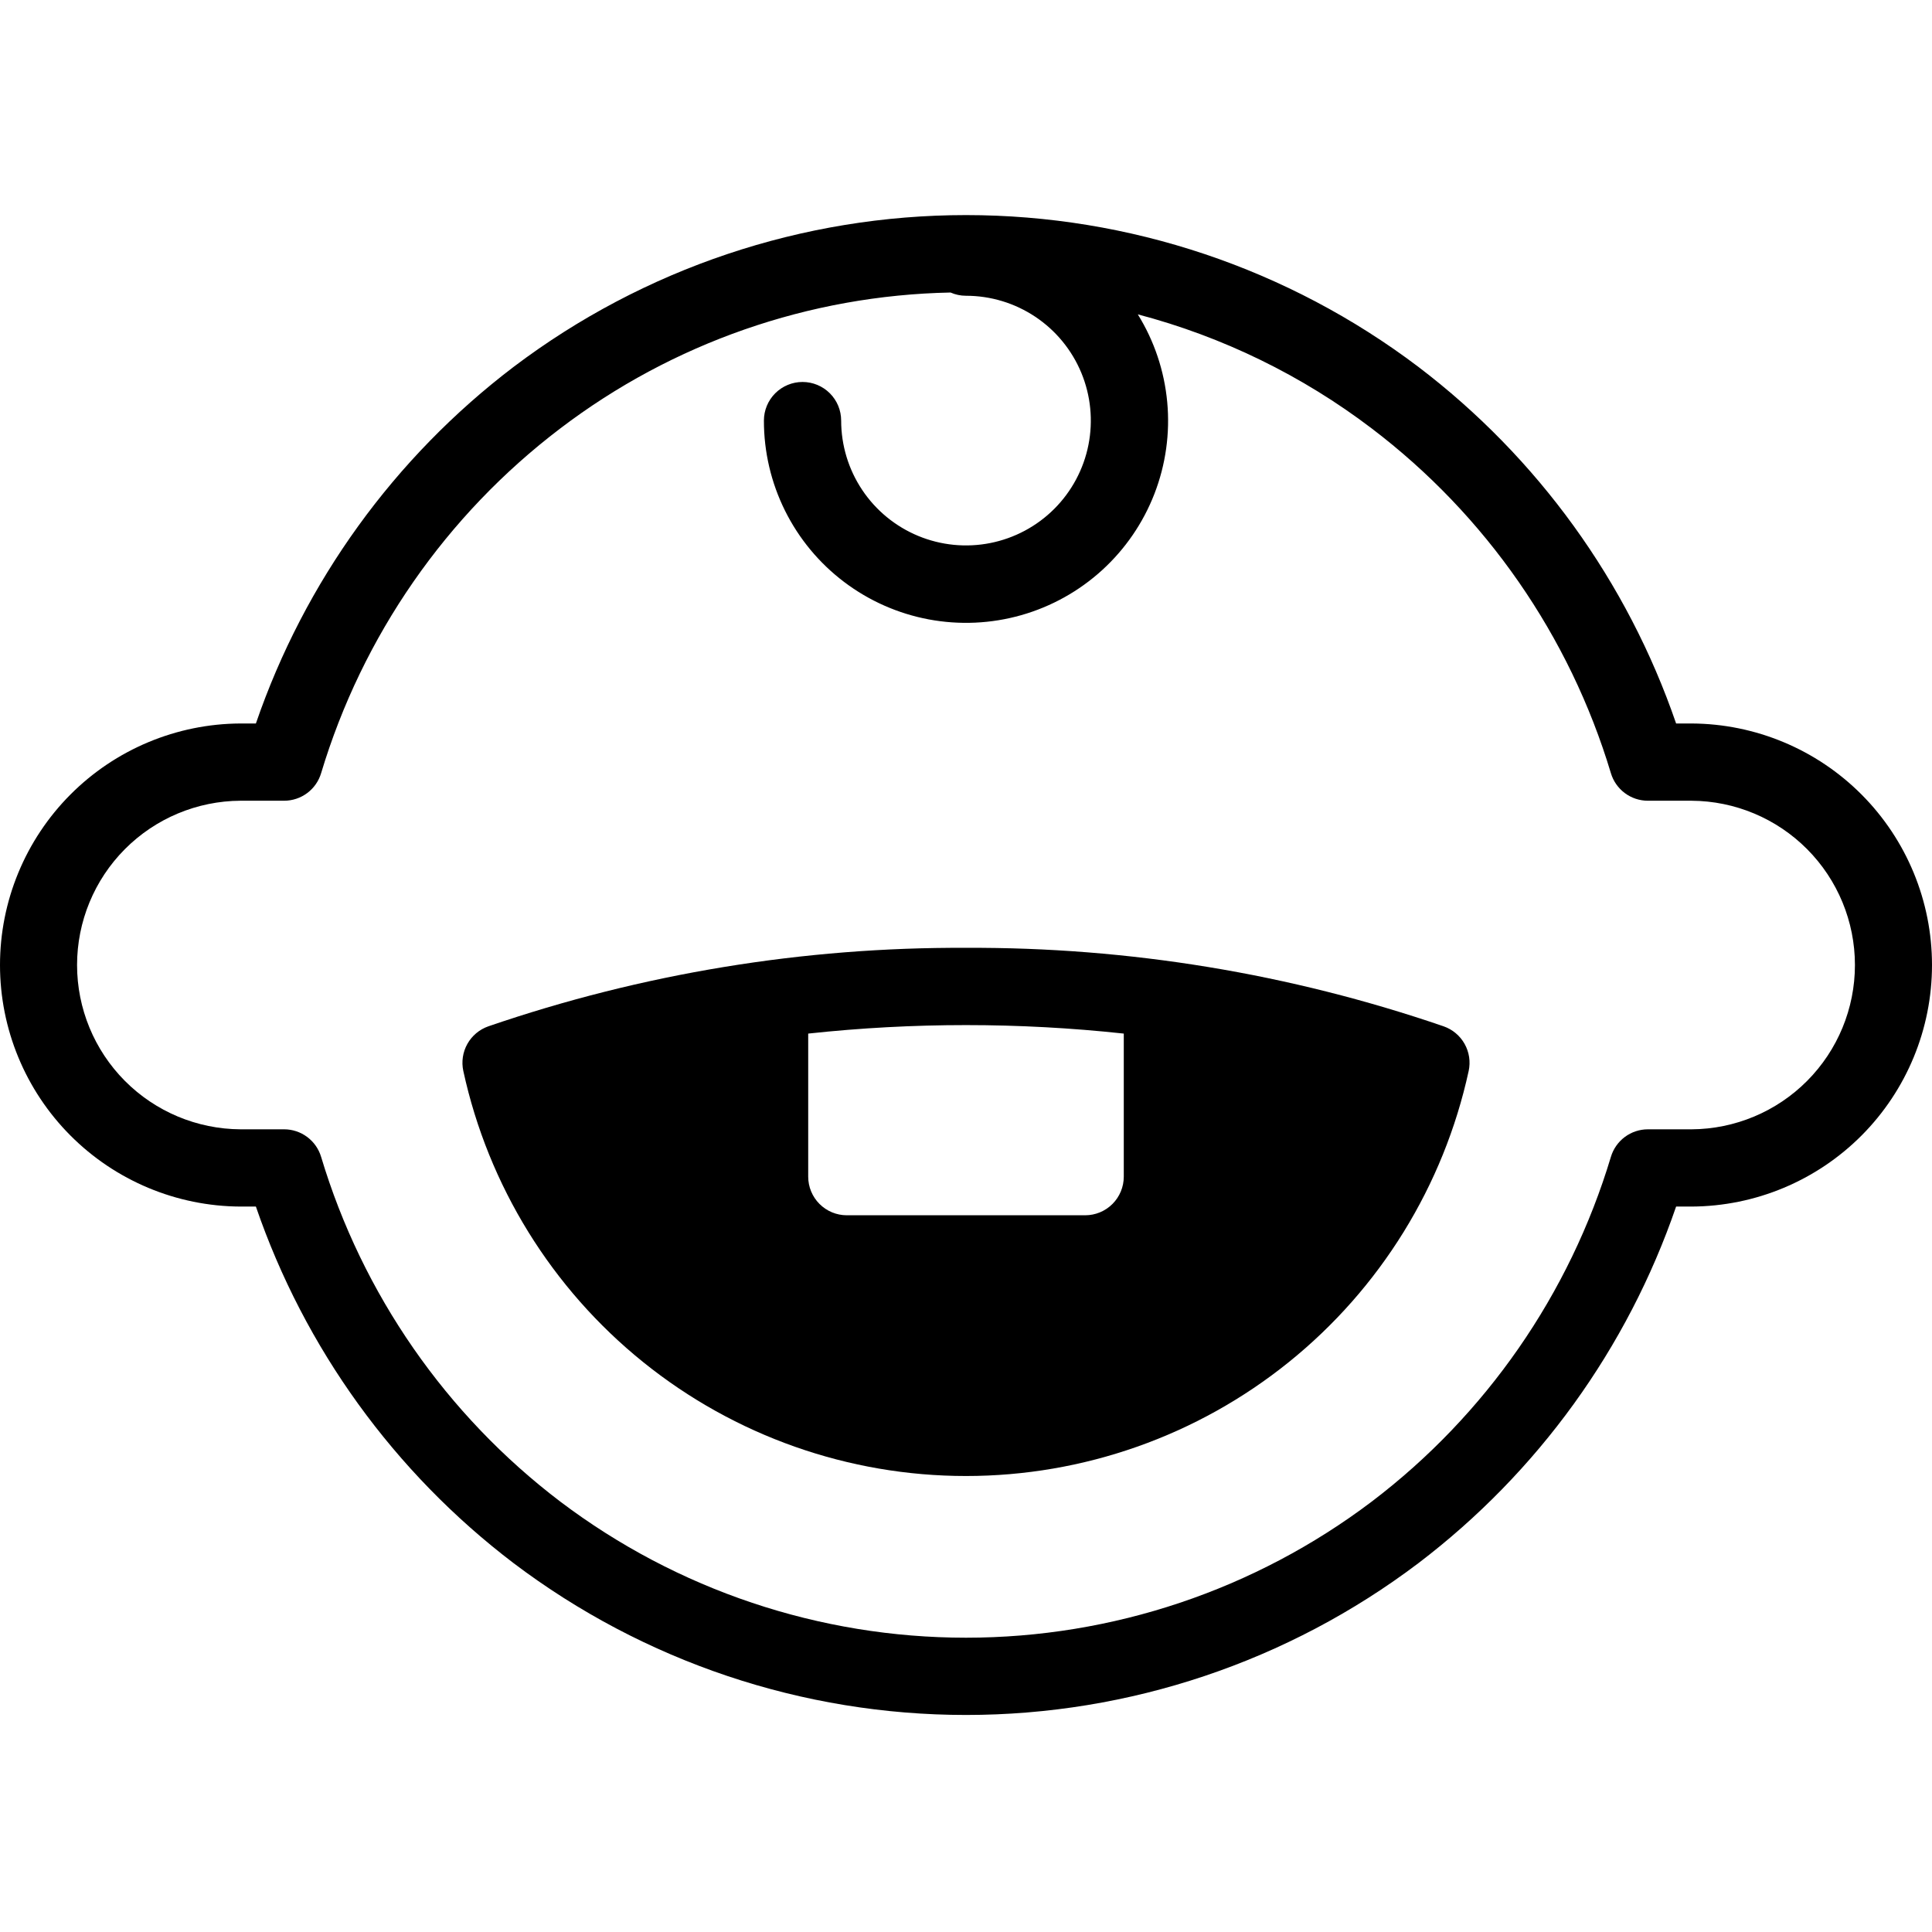
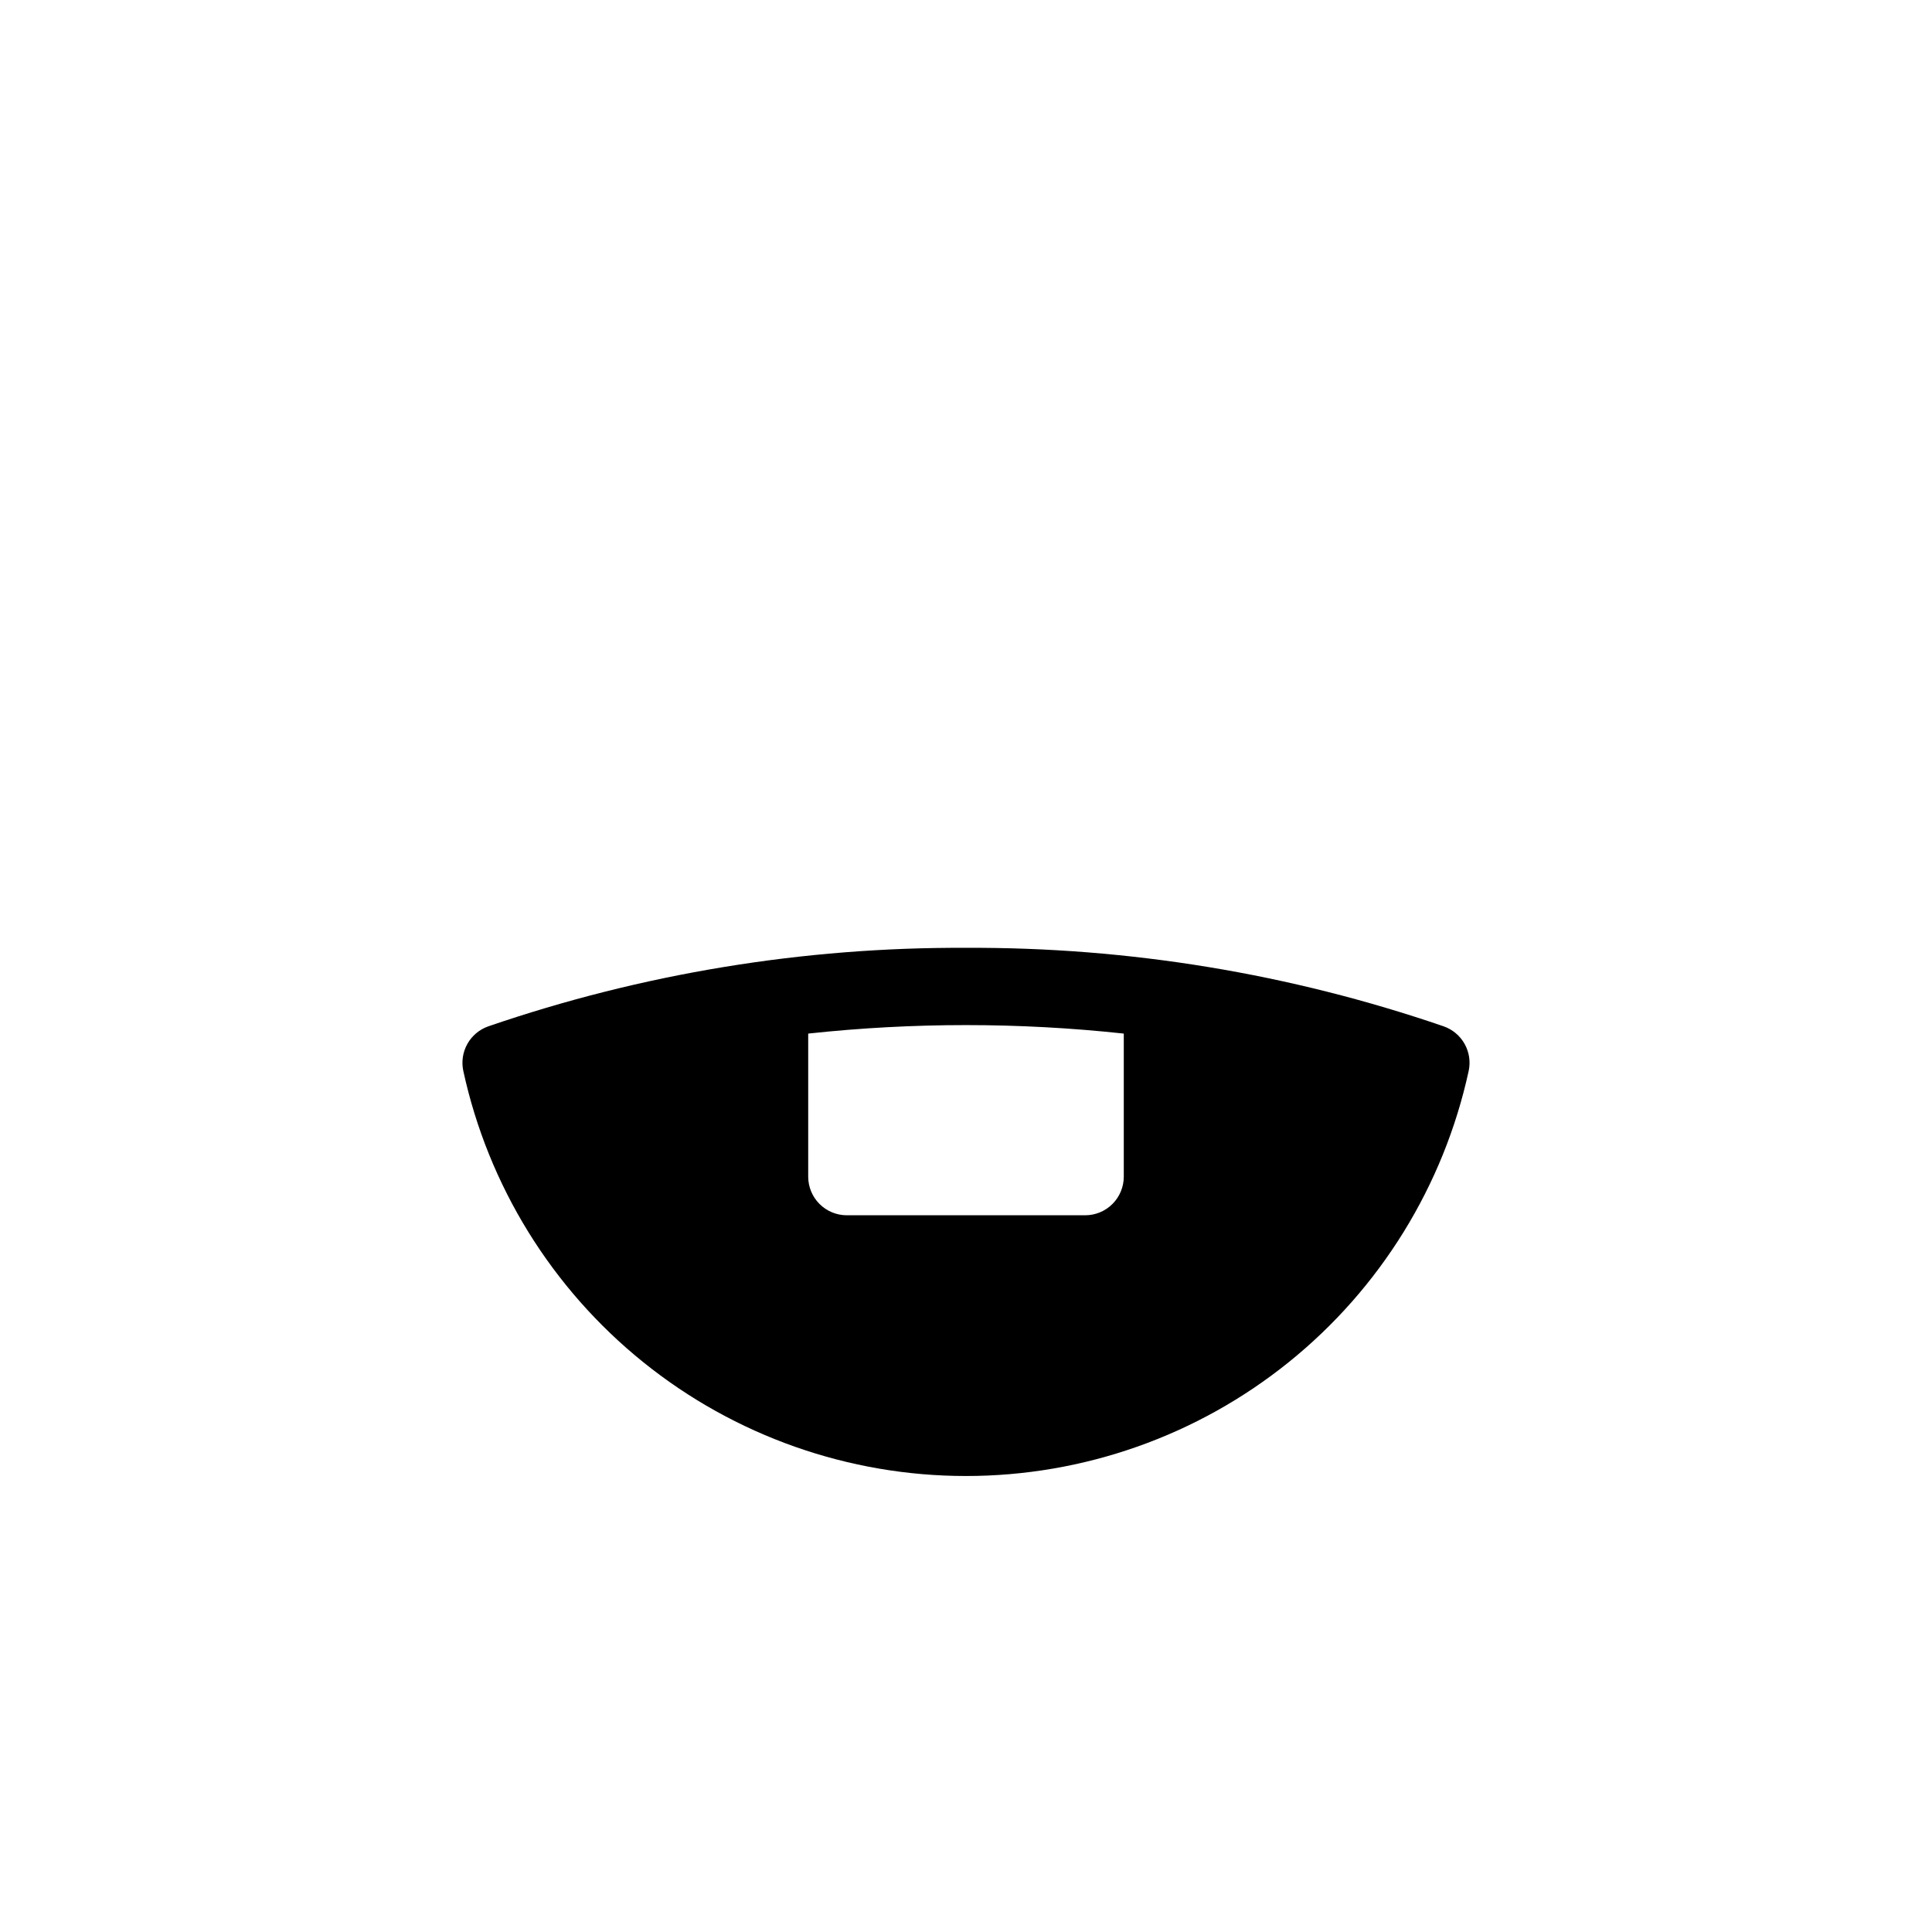
<svg xmlns="http://www.w3.org/2000/svg" width="512" height="512" viewBox="0 0 512 512" fill="none">
-   <path d="M448.274 191.73H444.187C431.283 154.16 407.512 121.268 375.888 97.227C341.37 71.124 299.276 57 256 57C212.724 57 170.63 71.124 136.112 97.227C104.489 121.268 80.718 154.16 67.814 191.73H63.726C46.799 191.806 30.59 198.583 18.648 210.579C6.705 222.576 0 238.814 0 255.742C0 272.669 6.705 288.908 18.648 300.904C30.59 312.9 46.799 319.678 63.726 319.753H67.814C80.718 357.323 104.489 390.214 136.112 414.255C170.63 440.358 212.724 454.483 256 454.483C299.276 454.483 341.37 440.358 375.888 414.255C407.511 390.214 431.283 357.323 444.187 319.753H448.274C465.201 319.678 481.409 312.9 493.352 300.904C505.295 288.908 512 272.669 512 255.742C512 238.814 505.295 222.576 493.352 210.579C481.409 198.583 465.201 191.806 448.274 191.73ZM448.274 299.281H436.709C434.503 299.281 432.357 299.993 430.589 301.312C428.821 302.632 427.526 304.486 426.898 306.601C415.959 342.979 393.773 374.955 363.525 397.936C332.565 421.343 294.813 434.009 256 434.009C217.187 434.009 179.435 421.343 148.475 397.936C118.227 374.955 96.041 342.979 85.104 306.601C84.475 304.486 83.181 302.631 81.412 301.311C79.644 299.992 77.497 299.279 75.291 299.279H63.726C52.22 299.217 41.206 294.602 33.092 286.444C24.978 278.286 20.423 267.247 20.423 255.74C20.423 244.234 24.978 233.195 33.092 225.037C41.206 216.879 52.22 212.264 63.726 212.202H75.291C77.497 212.202 79.644 211.49 81.413 210.17C83.181 208.851 84.477 206.996 85.105 204.881C96.041 168.502 118.227 136.525 148.475 113.544C178.26 90.875 214.479 78.26 251.902 77.521C253.193 78.088 254.589 78.381 256 78.38C262.543 78.381 268.939 80.321 274.379 83.956C279.819 87.592 284.059 92.758 286.563 98.803C289.066 104.848 289.721 111.5 288.445 117.917C287.168 124.334 284.017 130.228 279.391 134.855C274.764 139.481 268.869 142.632 262.452 143.908C256.035 145.185 249.383 144.529 243.339 142.025C237.294 139.522 232.127 135.281 228.492 129.841C224.857 124.401 222.917 118.005 222.917 111.462C222.917 108.747 221.839 106.144 219.919 104.224C217.999 102.304 215.395 101.226 212.681 101.226C209.966 101.226 207.362 102.304 205.442 104.224C203.523 106.144 202.444 108.747 202.444 111.462C202.437 119.749 204.353 127.924 208.042 135.345C211.73 142.765 217.09 149.229 223.7 154.226C230.31 159.224 237.989 162.62 246.134 164.147C254.279 165.673 262.667 165.289 270.638 163.024C278.609 160.759 285.946 156.675 292.071 151.094C298.196 145.513 302.943 138.586 305.937 130.86C308.931 123.133 310.092 114.817 309.327 106.566C308.563 98.314 305.894 90.353 301.53 83.308C323.98 89.218 345.046 99.493 363.525 113.545C393.773 136.526 415.96 168.502 426.898 204.881C427.526 206.996 428.82 208.851 430.589 210.171C432.357 211.49 434.504 212.203 436.71 212.203H448.274C459.78 212.265 470.794 216.88 478.908 225.038C487.022 233.197 491.577 244.235 491.577 255.742C491.577 267.248 487.022 278.287 478.908 286.445C470.794 294.604 459.78 299.218 448.274 299.281Z" fill="black" />
  <path d="M382.571 271.985C341.844 258.008 299.056 250.977 255.998 251.186C212.939 250.977 170.151 258.008 129.424 271.985C127.062 272.807 125.083 274.464 123.86 276.644C122.637 278.825 122.254 281.378 122.783 283.821C129.402 314.23 146.226 341.459 170.459 360.984C194.693 380.51 224.877 391.157 255.998 391.157C287.118 391.157 317.303 380.51 341.536 360.984C365.769 341.459 382.593 314.23 389.212 283.821C389.742 281.378 389.359 278.825 388.135 276.644C386.912 274.464 384.933 272.807 382.571 271.985ZM297.813 273.91V311.824C297.813 314.539 296.735 317.143 294.815 319.062C292.896 320.982 290.292 322.061 287.577 322.061H224.418C221.703 322.061 219.1 320.982 217.18 319.062C215.26 317.143 214.182 314.539 214.182 311.824V273.911C241.978 270.91 270.017 270.91 297.813 273.911V273.91Z" fill="black" />
</svg>